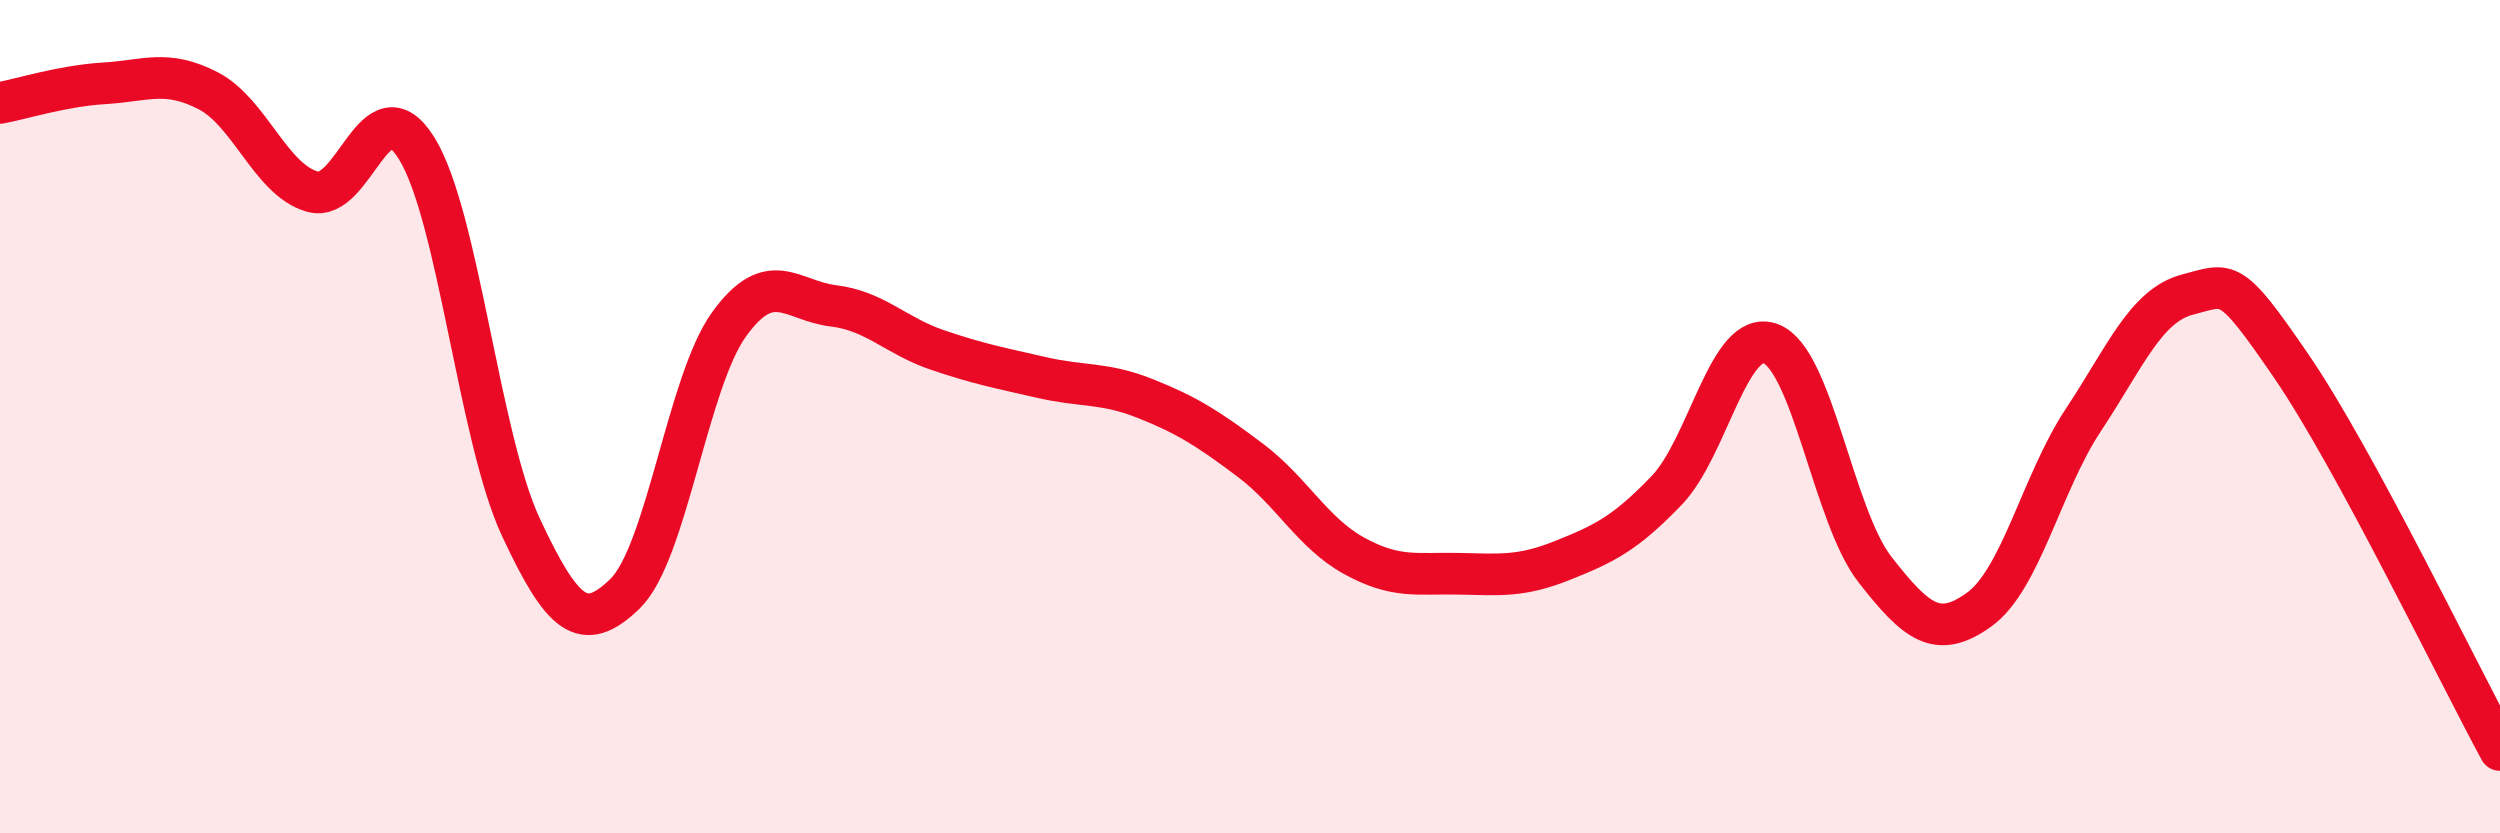
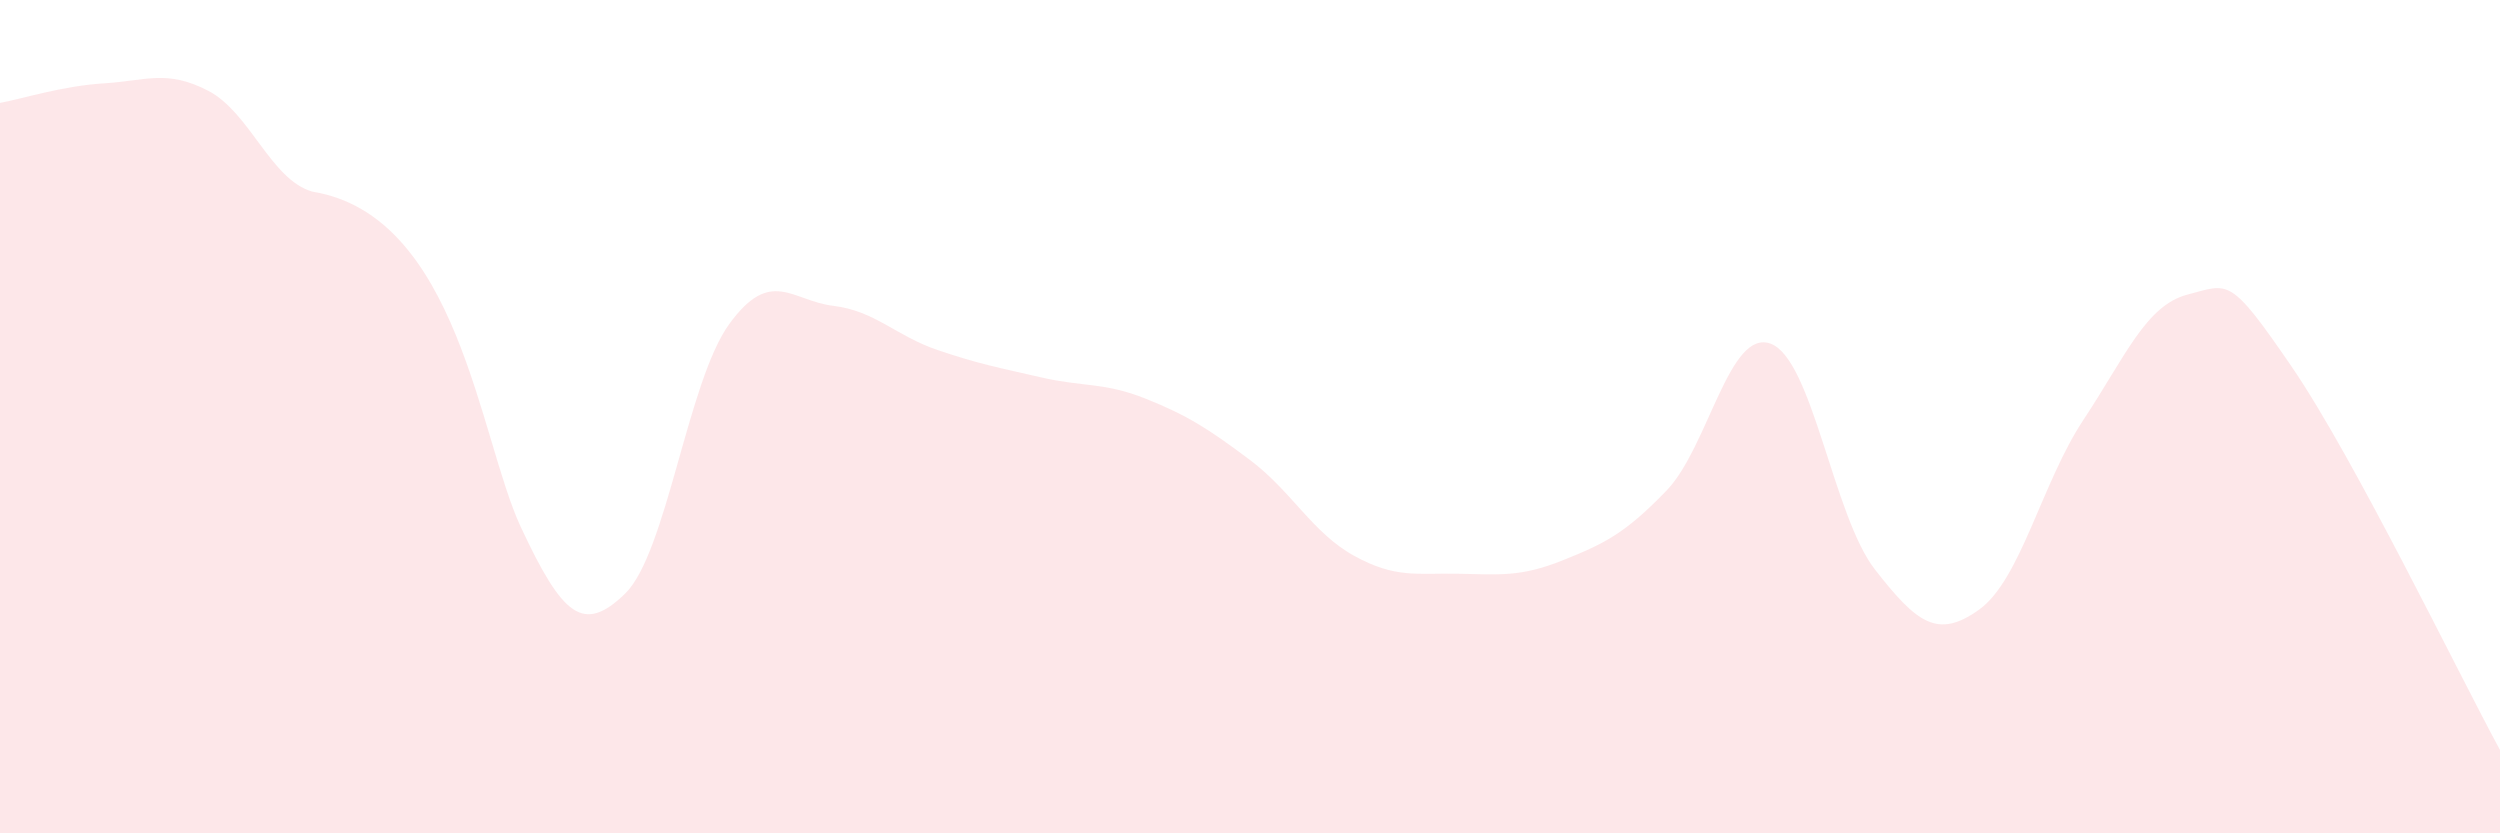
<svg xmlns="http://www.w3.org/2000/svg" width="60" height="20" viewBox="0 0 60 20">
-   <path d="M 0,2.47 C 0.5,2.38 1.5,2.06 2.5,2 C 3.5,1.94 4,1.66 5,2.18 C 6,2.7 6.5,4.32 7.5,4.6 C 8.5,4.88 9,1.95 10,3.56 C 11,5.17 11.5,10.51 12.5,12.65 C 13.5,14.79 14,15.22 15,14.25 C 16,13.28 16.5,9.16 17.5,7.78 C 18.5,6.4 19,7.22 20,7.34 C 21,7.46 21.5,8.06 22.5,8.4 C 23.5,8.74 24,8.83 25,9.06 C 26,9.29 26.5,9.17 27.5,9.57 C 28.5,9.97 29,10.29 30,11.04 C 31,11.79 31.5,12.79 32.5,13.34 C 33.5,13.89 34,13.75 35,13.77 C 36,13.79 36.5,13.85 37.5,13.45 C 38.5,13.05 39,12.81 40,11.77 C 41,10.73 41.5,7.87 42.5,8.25 C 43.5,8.63 44,12.39 45,13.67 C 46,14.95 46.5,15.35 47.5,14.63 C 48.5,13.91 49,11.59 50,10.08 C 51,8.57 51.5,7.33 52.5,7.07 C 53.5,6.81 53.5,6.61 55,8.8 C 56.5,10.99 59,16.16 60,18L60 20L0 20Z" fill="#EB0A25" opacity="0.1" stroke-linecap="round" stroke-linejoin="round" />
-   <path d="M 0,2.47 C 0.5,2.38 1.5,2.06 2.5,2 C 3.5,1.94 4,1.66 5,2.18 C 6,2.7 6.5,4.32 7.5,4.6 C 8.5,4.88 9,1.95 10,3.56 C 11,5.17 11.5,10.51 12.5,12.65 C 13.5,14.79 14,15.22 15,14.25 C 16,13.28 16.5,9.16 17.5,7.78 C 18.5,6.4 19,7.22 20,7.34 C 21,7.46 21.5,8.06 22.5,8.4 C 23.5,8.74 24,8.83 25,9.06 C 26,9.29 26.5,9.17 27.5,9.57 C 28.5,9.97 29,10.29 30,11.04 C 31,11.79 31.5,12.79 32.5,13.34 C 33.5,13.89 34,13.75 35,13.77 C 36,13.79 36.5,13.85 37.5,13.45 C 38.5,13.05 39,12.81 40,11.77 C 41,10.73 41.5,7.87 42.5,8.25 C 43.5,8.63 44,12.39 45,13.67 C 46,14.95 46.5,15.35 47.5,14.63 C 48.5,13.91 49,11.59 50,10.08 C 51,8.57 51.5,7.33 52.5,7.07 C 53.5,6.81 53.5,6.61 55,8.8 C 56.5,10.99 59,16.16 60,18" stroke="#EB0A25" stroke-width="1" fill="none" stroke-linecap="round" stroke-linejoin="round" />
+   <path d="M 0,2.47 C 0.5,2.38 1.5,2.06 2.5,2 C 3.5,1.94 4,1.66 5,2.18 C 6,2.7 6.5,4.32 7.5,4.6 C 11,5.17 11.5,10.51 12.5,12.65 C 13.5,14.79 14,15.22 15,14.25 C 16,13.28 16.5,9.16 17.5,7.78 C 18.5,6.4 19,7.22 20,7.34 C 21,7.46 21.5,8.06 22.5,8.4 C 23.5,8.74 24,8.83 25,9.06 C 26,9.29 26.5,9.17 27.5,9.57 C 28.5,9.97 29,10.29 30,11.04 C 31,11.79 31.5,12.79 32.5,13.34 C 33.5,13.89 34,13.75 35,13.77 C 36,13.79 36.5,13.85 37.5,13.45 C 38.5,13.05 39,12.81 40,11.77 C 41,10.73 41.5,7.87 42.5,8.25 C 43.5,8.63 44,12.39 45,13.67 C 46,14.95 46.5,15.35 47.5,14.63 C 48.5,13.91 49,11.59 50,10.08 C 51,8.57 51.5,7.33 52.5,7.07 C 53.5,6.81 53.5,6.61 55,8.8 C 56.5,10.99 59,16.16 60,18L60 20L0 20Z" fill="#EB0A25" opacity="0.1" stroke-linecap="round" stroke-linejoin="round" />
</svg>